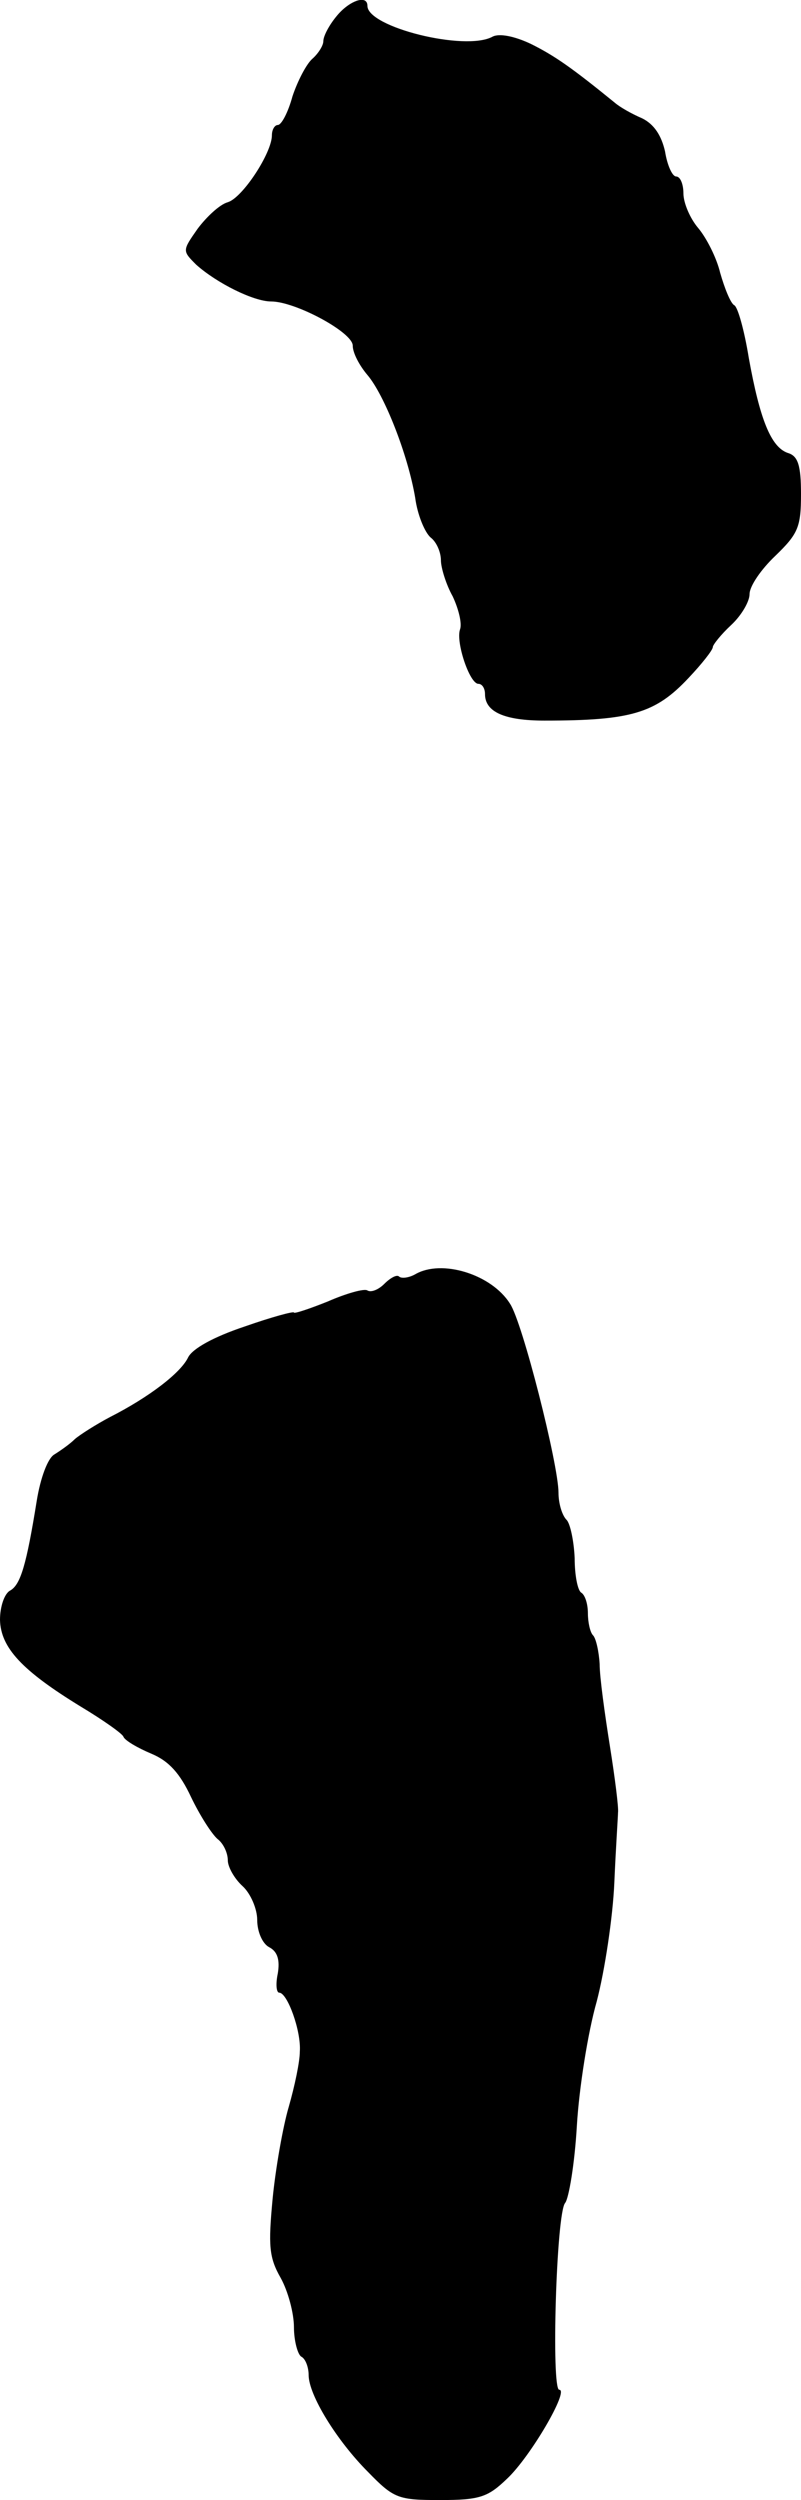
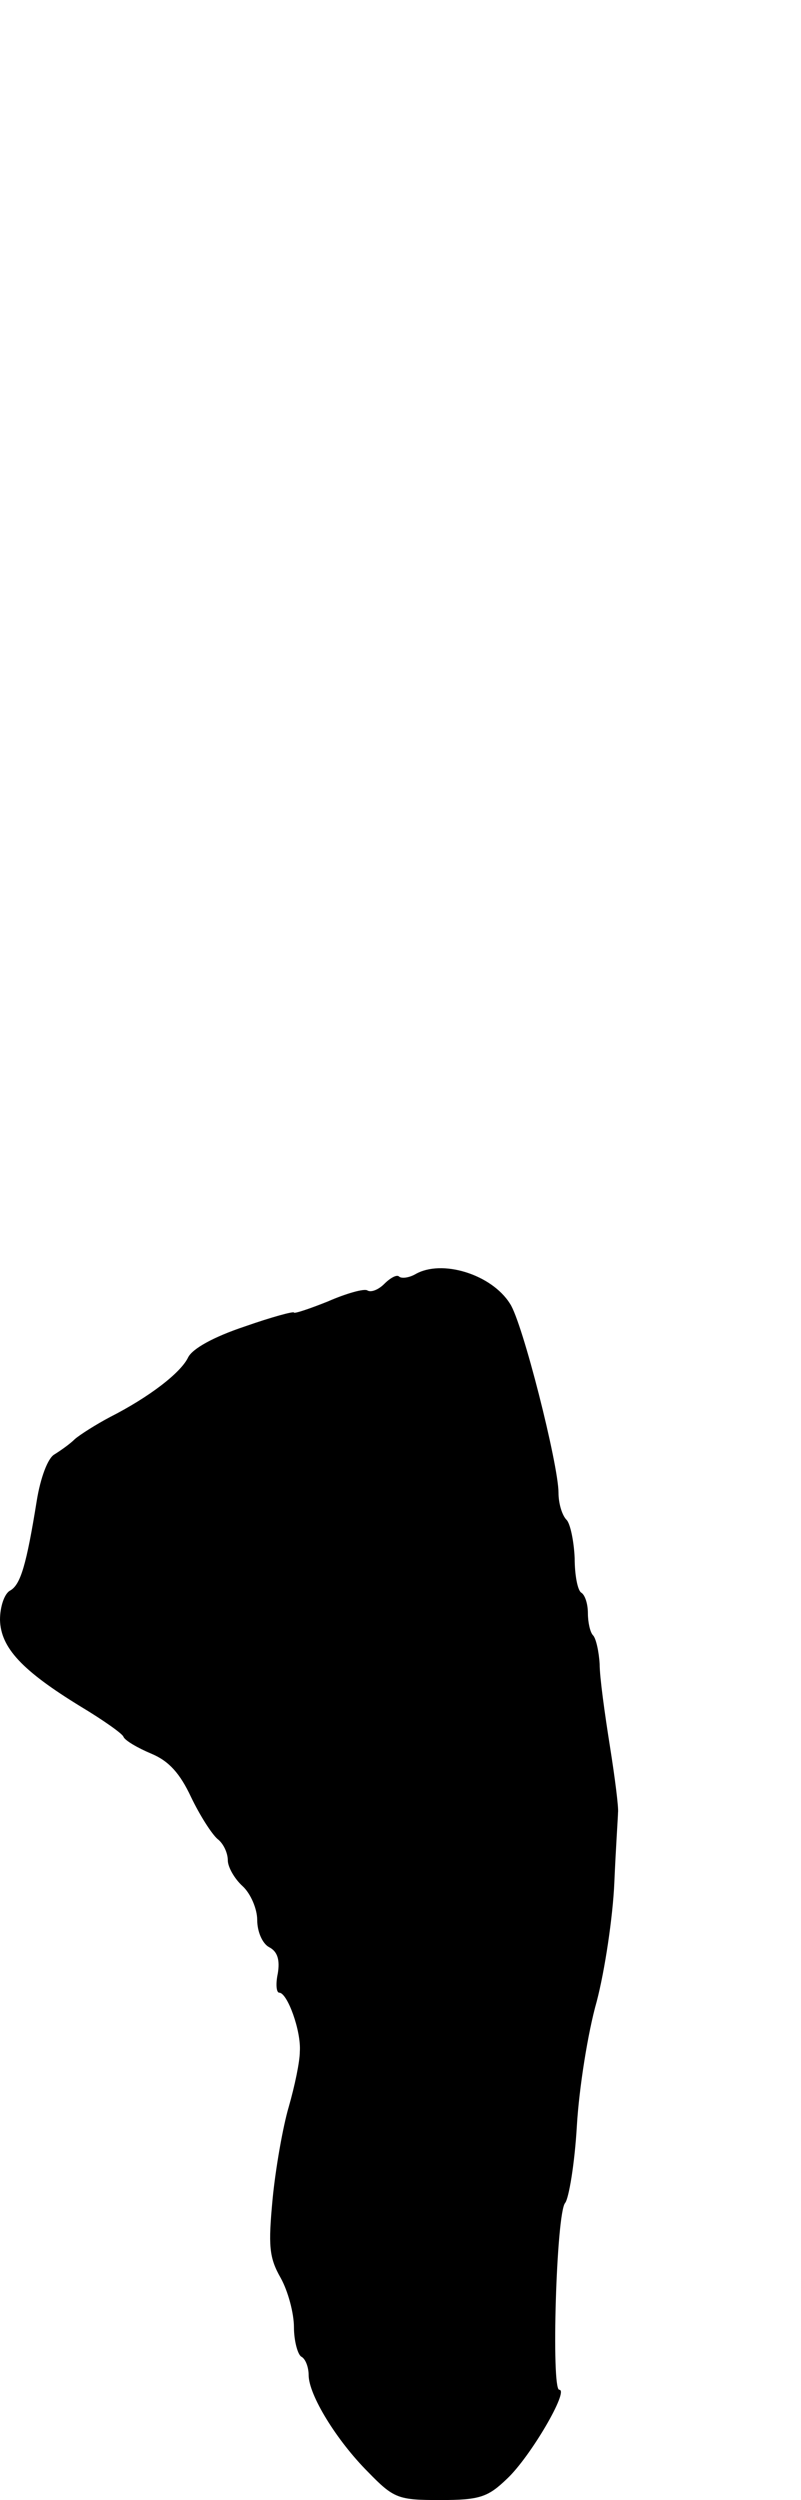
<svg xmlns="http://www.w3.org/2000/svg" version="1.0" width="109pt" height="340pt" viewBox="0 0 109 340" preserveAspectRatio="xMidYMid meet">
  <g transform="translate(0,340) scale(0.1,-0.1)" fill="#000000" stroke="none">
-     <path d="M458 3378 c-10 -12 -18 -27 -18 -34 0 -6 -7 -17 -15 -24 -8 -7 -20 -30 -27 -51 -6 -22 -15 -39 -20 -39 -4 0 -8 -6 -8 -14 0 -24 -40 -85 -60 -91 -11 -3 -29 -20 -41 -36 -21 -30 -21 -30 -2 -49 28 -25 78 -50 102 -50 33 0 111 -42 111 -60 0 -10 9 -27 20 -40 23 -27 55 -108 65 -167 3 -23 13 -47 21 -54 8 -6 14 -20 14 -31 0 -10 7 -33 16 -49 8 -17 13 -37 10 -45 -6 -17 13 -74 25 -74 5 0 9 -6 9 -14 0 -24 26 -36 81 -36 118 0 151 10 196 58 18 19 33 38 33 42 0 3 11 17 25 30 14 13 25 32 25 42 0 11 16 34 35 52 31 30 35 39 35 84 0 39 -4 52 -18 56 -23 8 -38 46 -53 129 -6 37 -15 70 -20 72 -5 3 -13 23 -19 44 -5 21 -19 48 -30 61 -11 13 -20 34 -20 47 0 12 -4 23 -10 23 -5 0 -12 15 -15 34 -5 22 -15 37 -31 45 -14 6 -30 15 -37 21 -59 48 -82 64 -114 80 -23 11 -44 15 -53 10 -37 -20 -170 13 -170 42 0 16 -25 7 -42 -14z" />
    <path d="M565 1667 c-9 -5 -19 -6 -22 -3 -3 3 -12 -2 -20 -10 -8 -8 -18 -12 -23 -9 -4 3 -29 -4 -54 -15 -25 -10 -46 -17 -46 -15 0 2 -30 -6 -67 -19 -42 -14 -71 -30 -77 -42 -10 -21 -53 -54 -106 -81 -19 -10 -41 -24 -48 -30 -7 -7 -20 -16 -28 -21 -9 -5 -19 -32 -24 -63 -14 -87 -22 -114 -36 -122 -8 -4 -14 -22 -14 -40 1 -38 30 -69 110 -118 30 -18 57 -37 58 -41 2 -5 19 -15 38 -23 24 -10 39 -27 54 -59 12 -25 28 -50 36 -57 8 -6 14 -19 14 -29 0 -9 9 -25 20 -35 11 -10 20 -31 20 -46 0 -16 7 -32 16 -37 12 -6 15 -18 12 -36 -3 -14 -2 -26 2 -26 11 0 30 -52 28 -80 0 -14 -7 -47 -15 -75 -8 -27 -18 -84 -22 -125 -6 -64 -5 -80 11 -108 10 -18 18 -48 18 -67 0 -18 5 -37 10 -40 6 -3 10 -15 10 -25 0 -27 38 -89 81 -132 35 -36 41 -38 98 -38 54 0 65 4 91 29 32 30 85 121 71 121 -11 0 -4 240 8 254 5 6 13 53 16 105 3 51 15 127 27 169 11 42 22 115 24 162 2 47 5 90 5 95 1 6 -4 46 -11 90 -7 44 -14 94 -14 112 -1 17 -5 35 -9 39 -4 4 -7 18 -7 30 0 13 -4 25 -9 28 -5 3 -9 24 -9 47 -1 23 -6 47 -11 52 -6 6 -11 22 -11 37 0 38 -49 232 -66 257 -25 40 -93 61 -129 40z" />
  </g>
</svg>